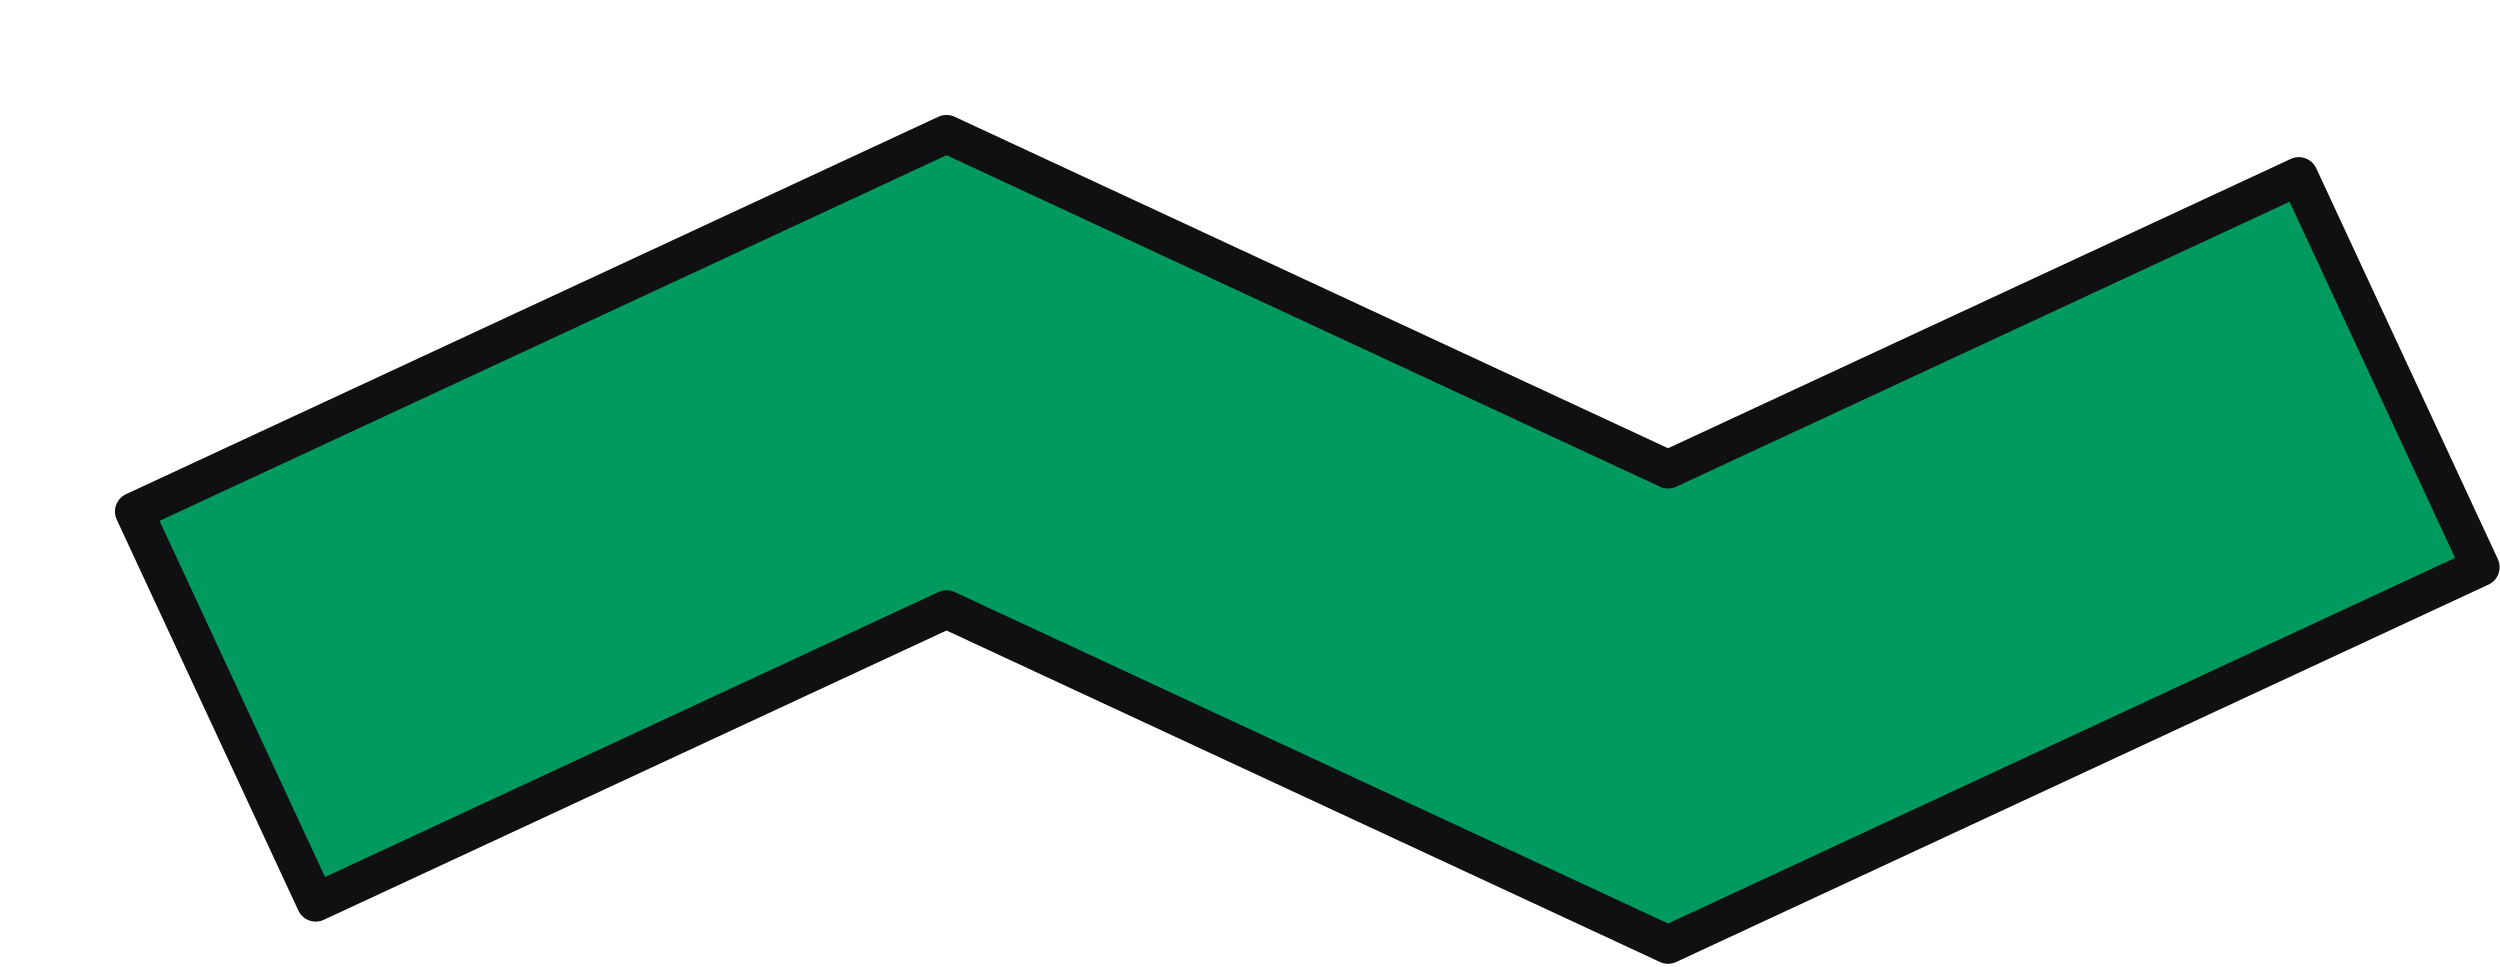
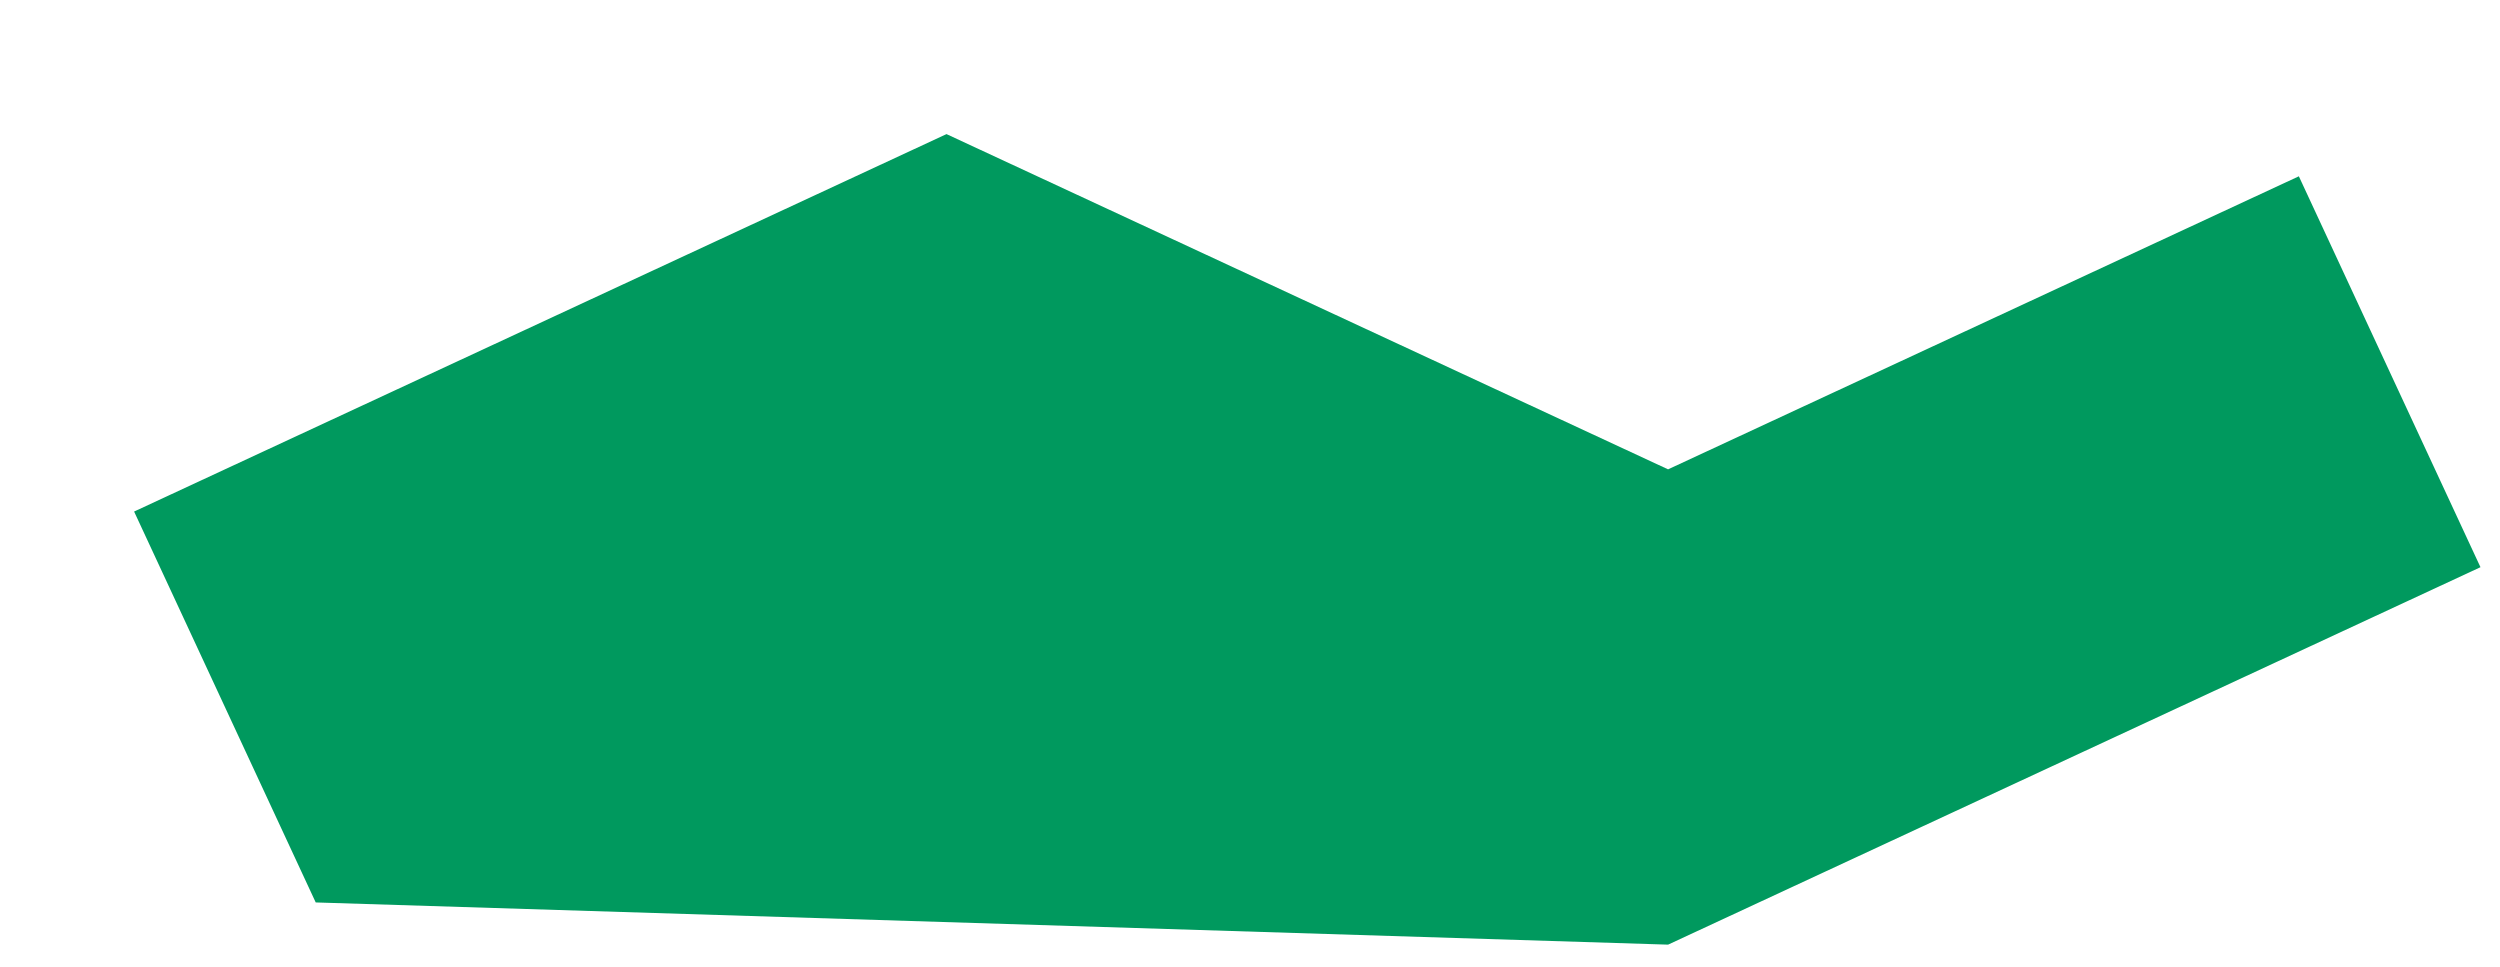
<svg xmlns="http://www.w3.org/2000/svg" width="261" height="101" viewBox="0 0 261 101" fill="none">
  <g filter="url(#filter0_d_40_3776)">
-     <path fill-rule="evenodd" clip-rule="evenodd" d="M86.814 2L162.147 37L228 6.405L246.961 47.215L162.147 86.62L86.814 51.62L20.961 82.215L2 41.405L86.814 2Z" fill="#00995E" />
-     <path fill-rule="evenodd" clip-rule="evenodd" d="M86.814 2L162.147 37L228 6.405L246.961 47.215L162.147 86.62L86.814 51.62L20.961 82.215L2 41.405L86.814 2Z" stroke="#101012" stroke-width="4" stroke-linejoin="round" />
+     <path fill-rule="evenodd" clip-rule="evenodd" d="M86.814 2L162.147 37L228 6.405L246.961 47.215L162.147 86.62L20.961 82.215L2 41.405L86.814 2Z" fill="#00995E" />
  </g>
  <defs>
    <filter id="filter0_d_40_3776" x="0" y="0" width="260.961" height="100.62" filterUnits="userSpaceOnUse" color-interpolation-filters="sRGB">
      <feFlood flood-opacity="0" result="BackgroundImageFix" />
      <feColorMatrix in="SourceAlpha" type="matrix" values="0 0 0 0 0 0 0 0 0 0 0 0 0 0 0 0 0 0 127 0" result="hardAlpha" />
      <feOffset dx="12" dy="12" />
      <feComposite in2="hardAlpha" operator="out" />
      <feColorMatrix type="matrix" values="0 0 0 0 0 0 0 0 0 0 0 0 0 0 0 0 0 0 0.25 0" />
      <feBlend mode="normal" in2="BackgroundImageFix" result="effect1_dropShadow_40_3776" />
      <feBlend mode="normal" in="SourceGraphic" in2="effect1_dropShadow_40_3776" result="shape" />
    </filter>
  </defs>
</svg>